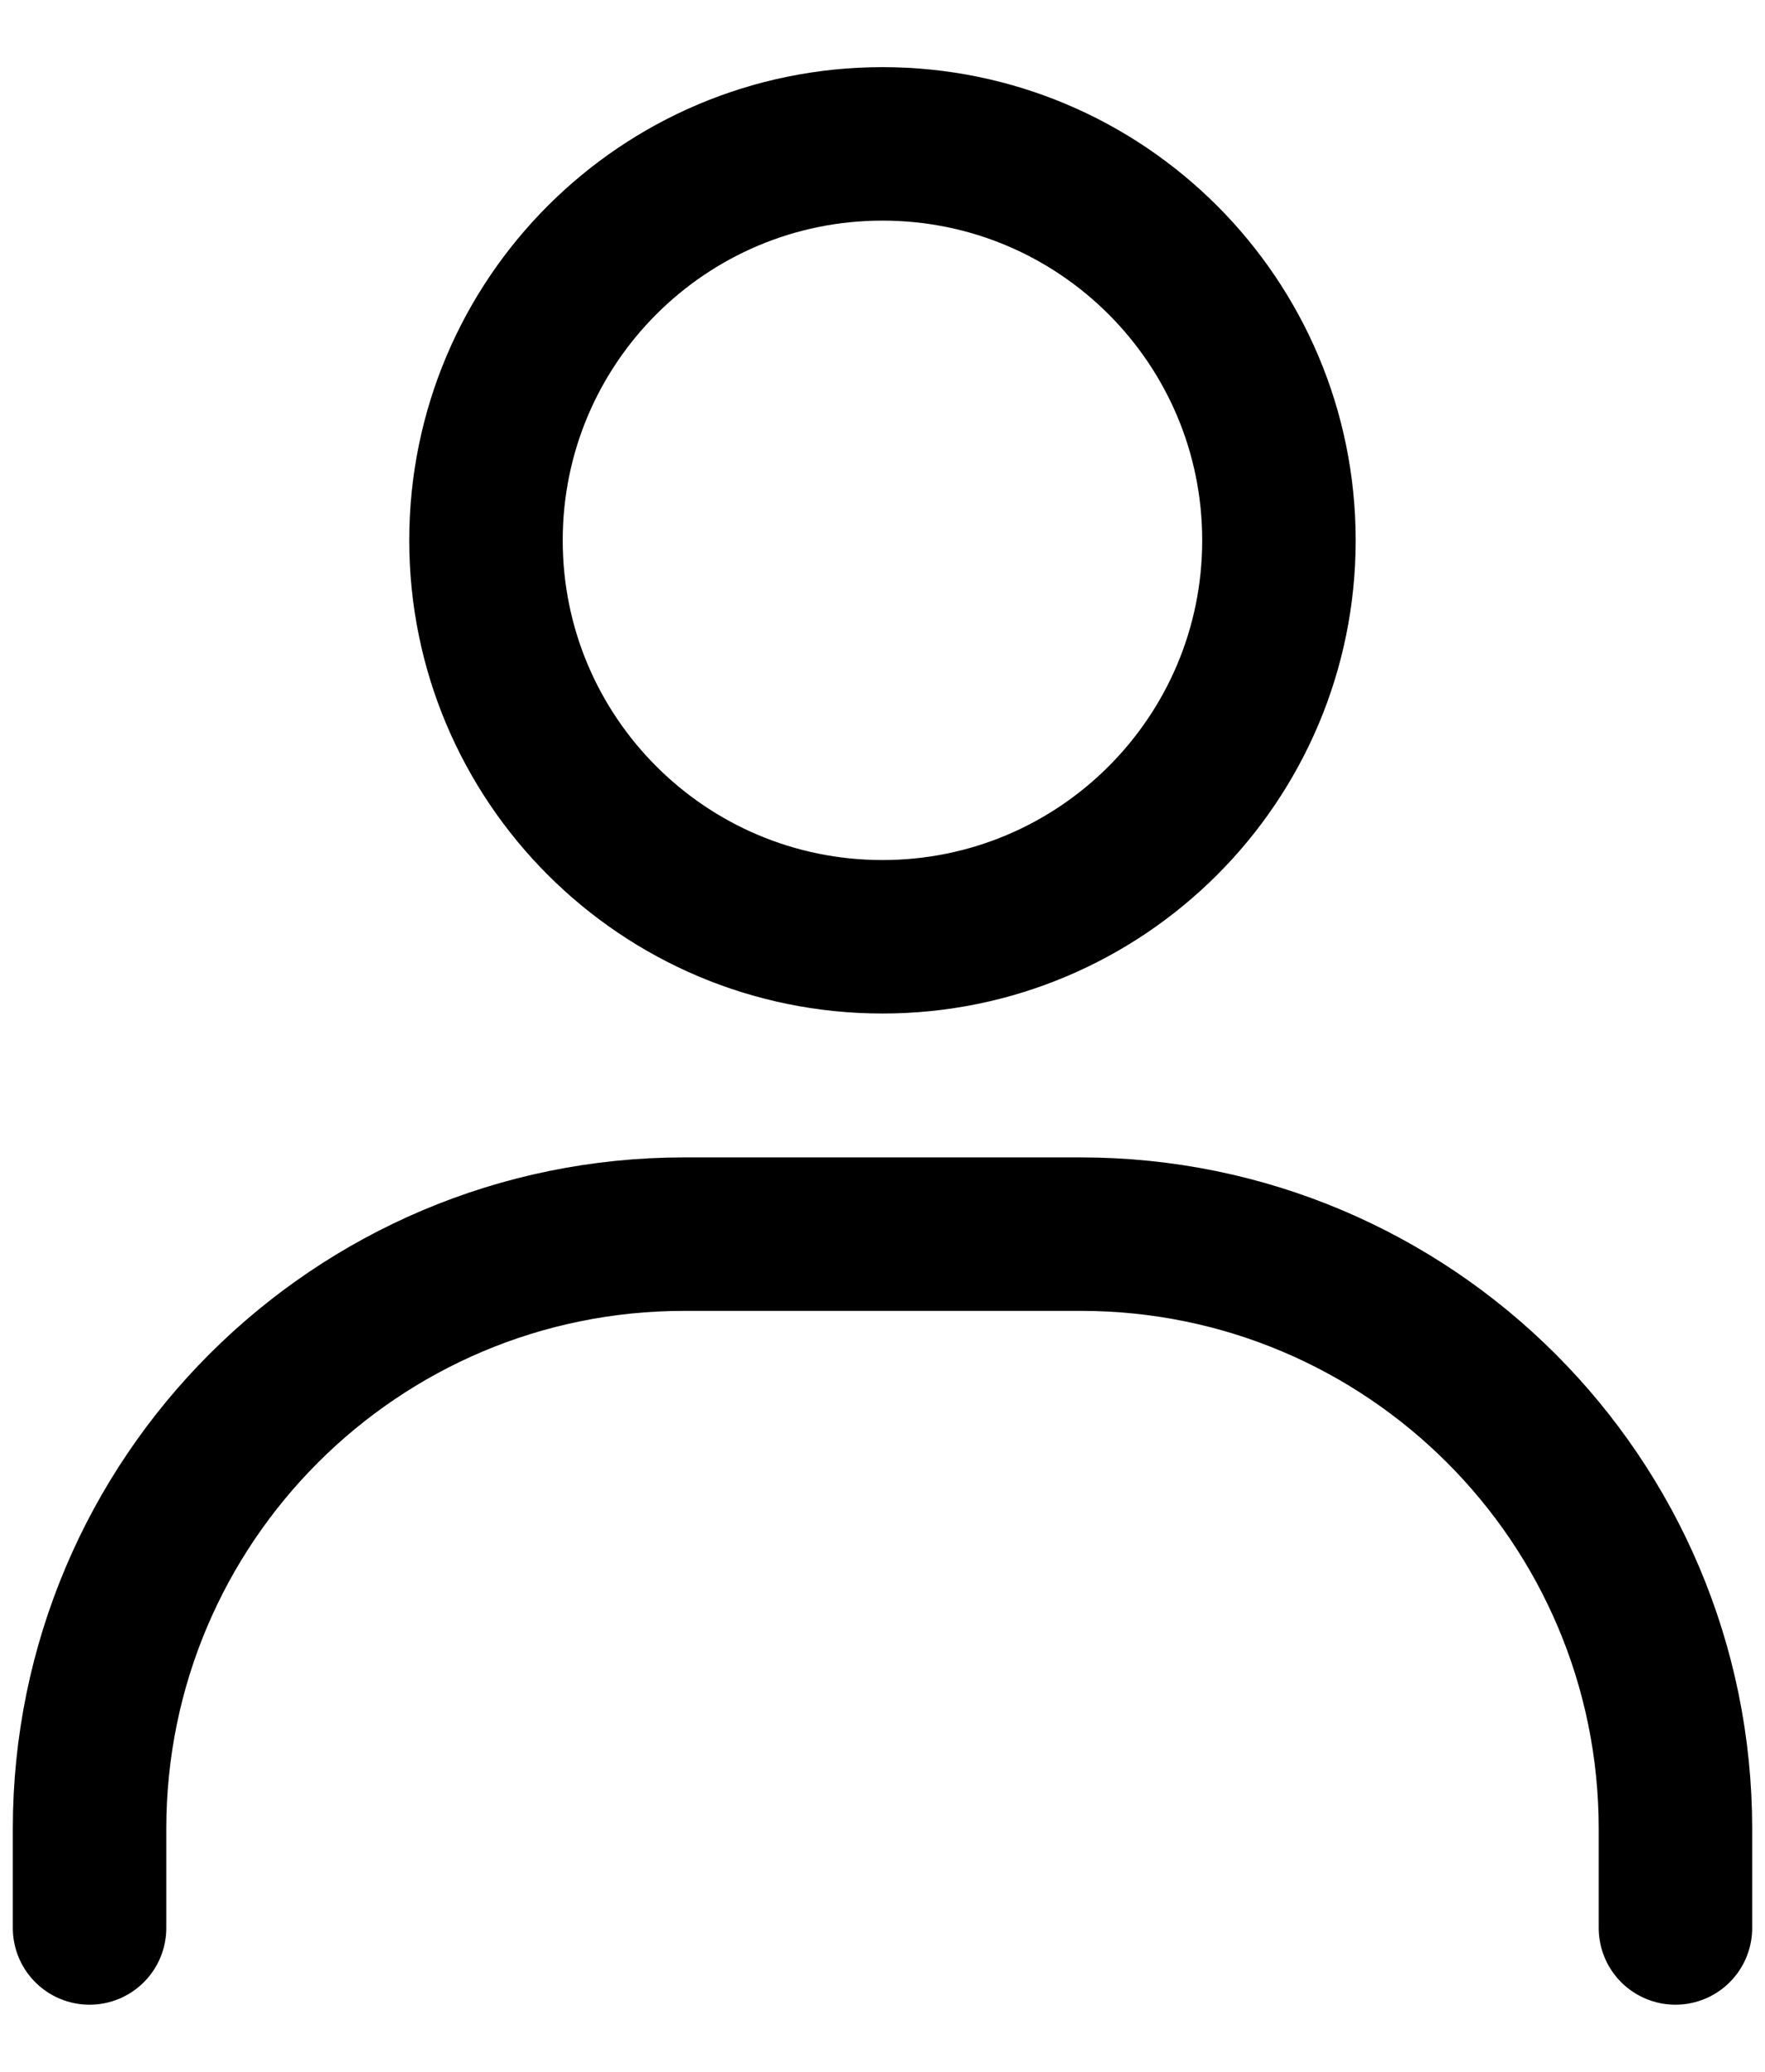
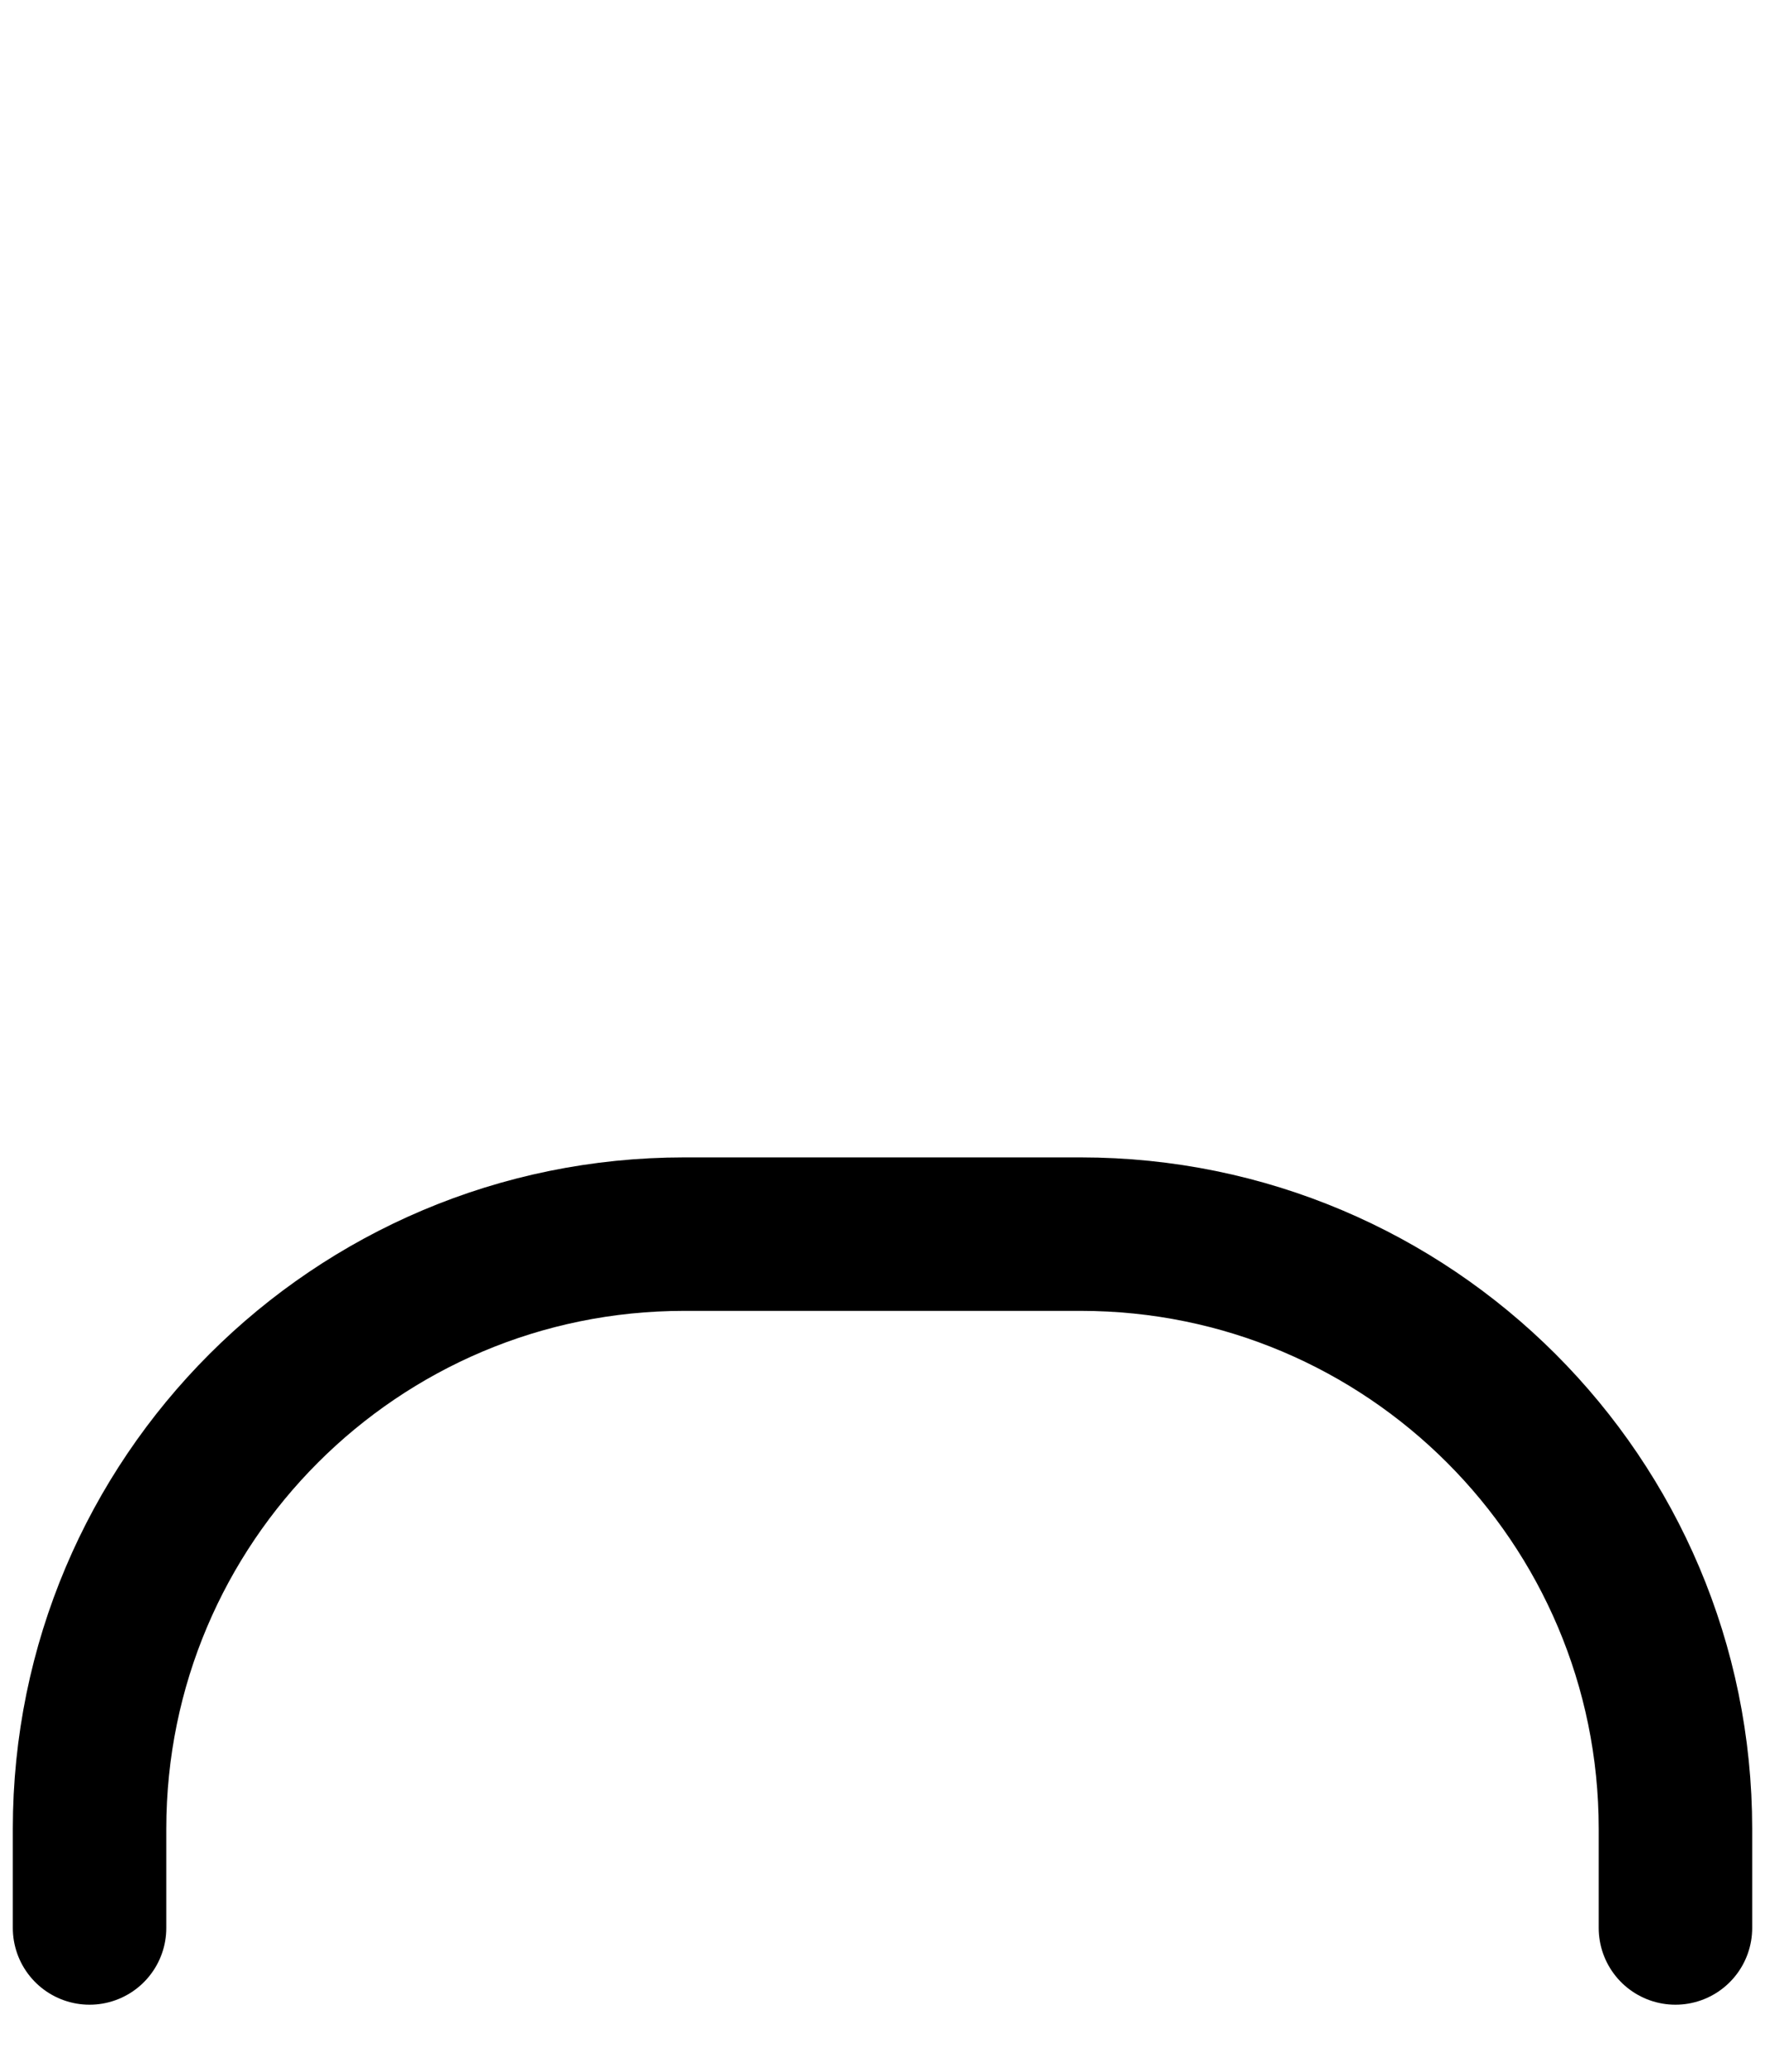
<svg xmlns="http://www.w3.org/2000/svg" width="23" height="27" viewBox="0 0 23 27" fill="none">
  <path d="M1.167 25.125V23.833C1.167 19.553 4.636 16.083 8.916 16.083H14.083C18.363 16.083 21.833 19.553 21.833 23.833V25.125" stroke="black" stroke-width="2" stroke-linecap="round" />
-   <path d="M11.5 12.208C8.646 12.208 6.333 9.895 6.333 7.042C6.333 4.188 8.646 1.875 11.5 1.875C14.353 1.875 16.666 4.188 16.666 7.042C16.666 9.895 14.353 12.208 11.5 12.208Z" stroke="black" stroke-width="2" stroke-linecap="round" />
</svg>